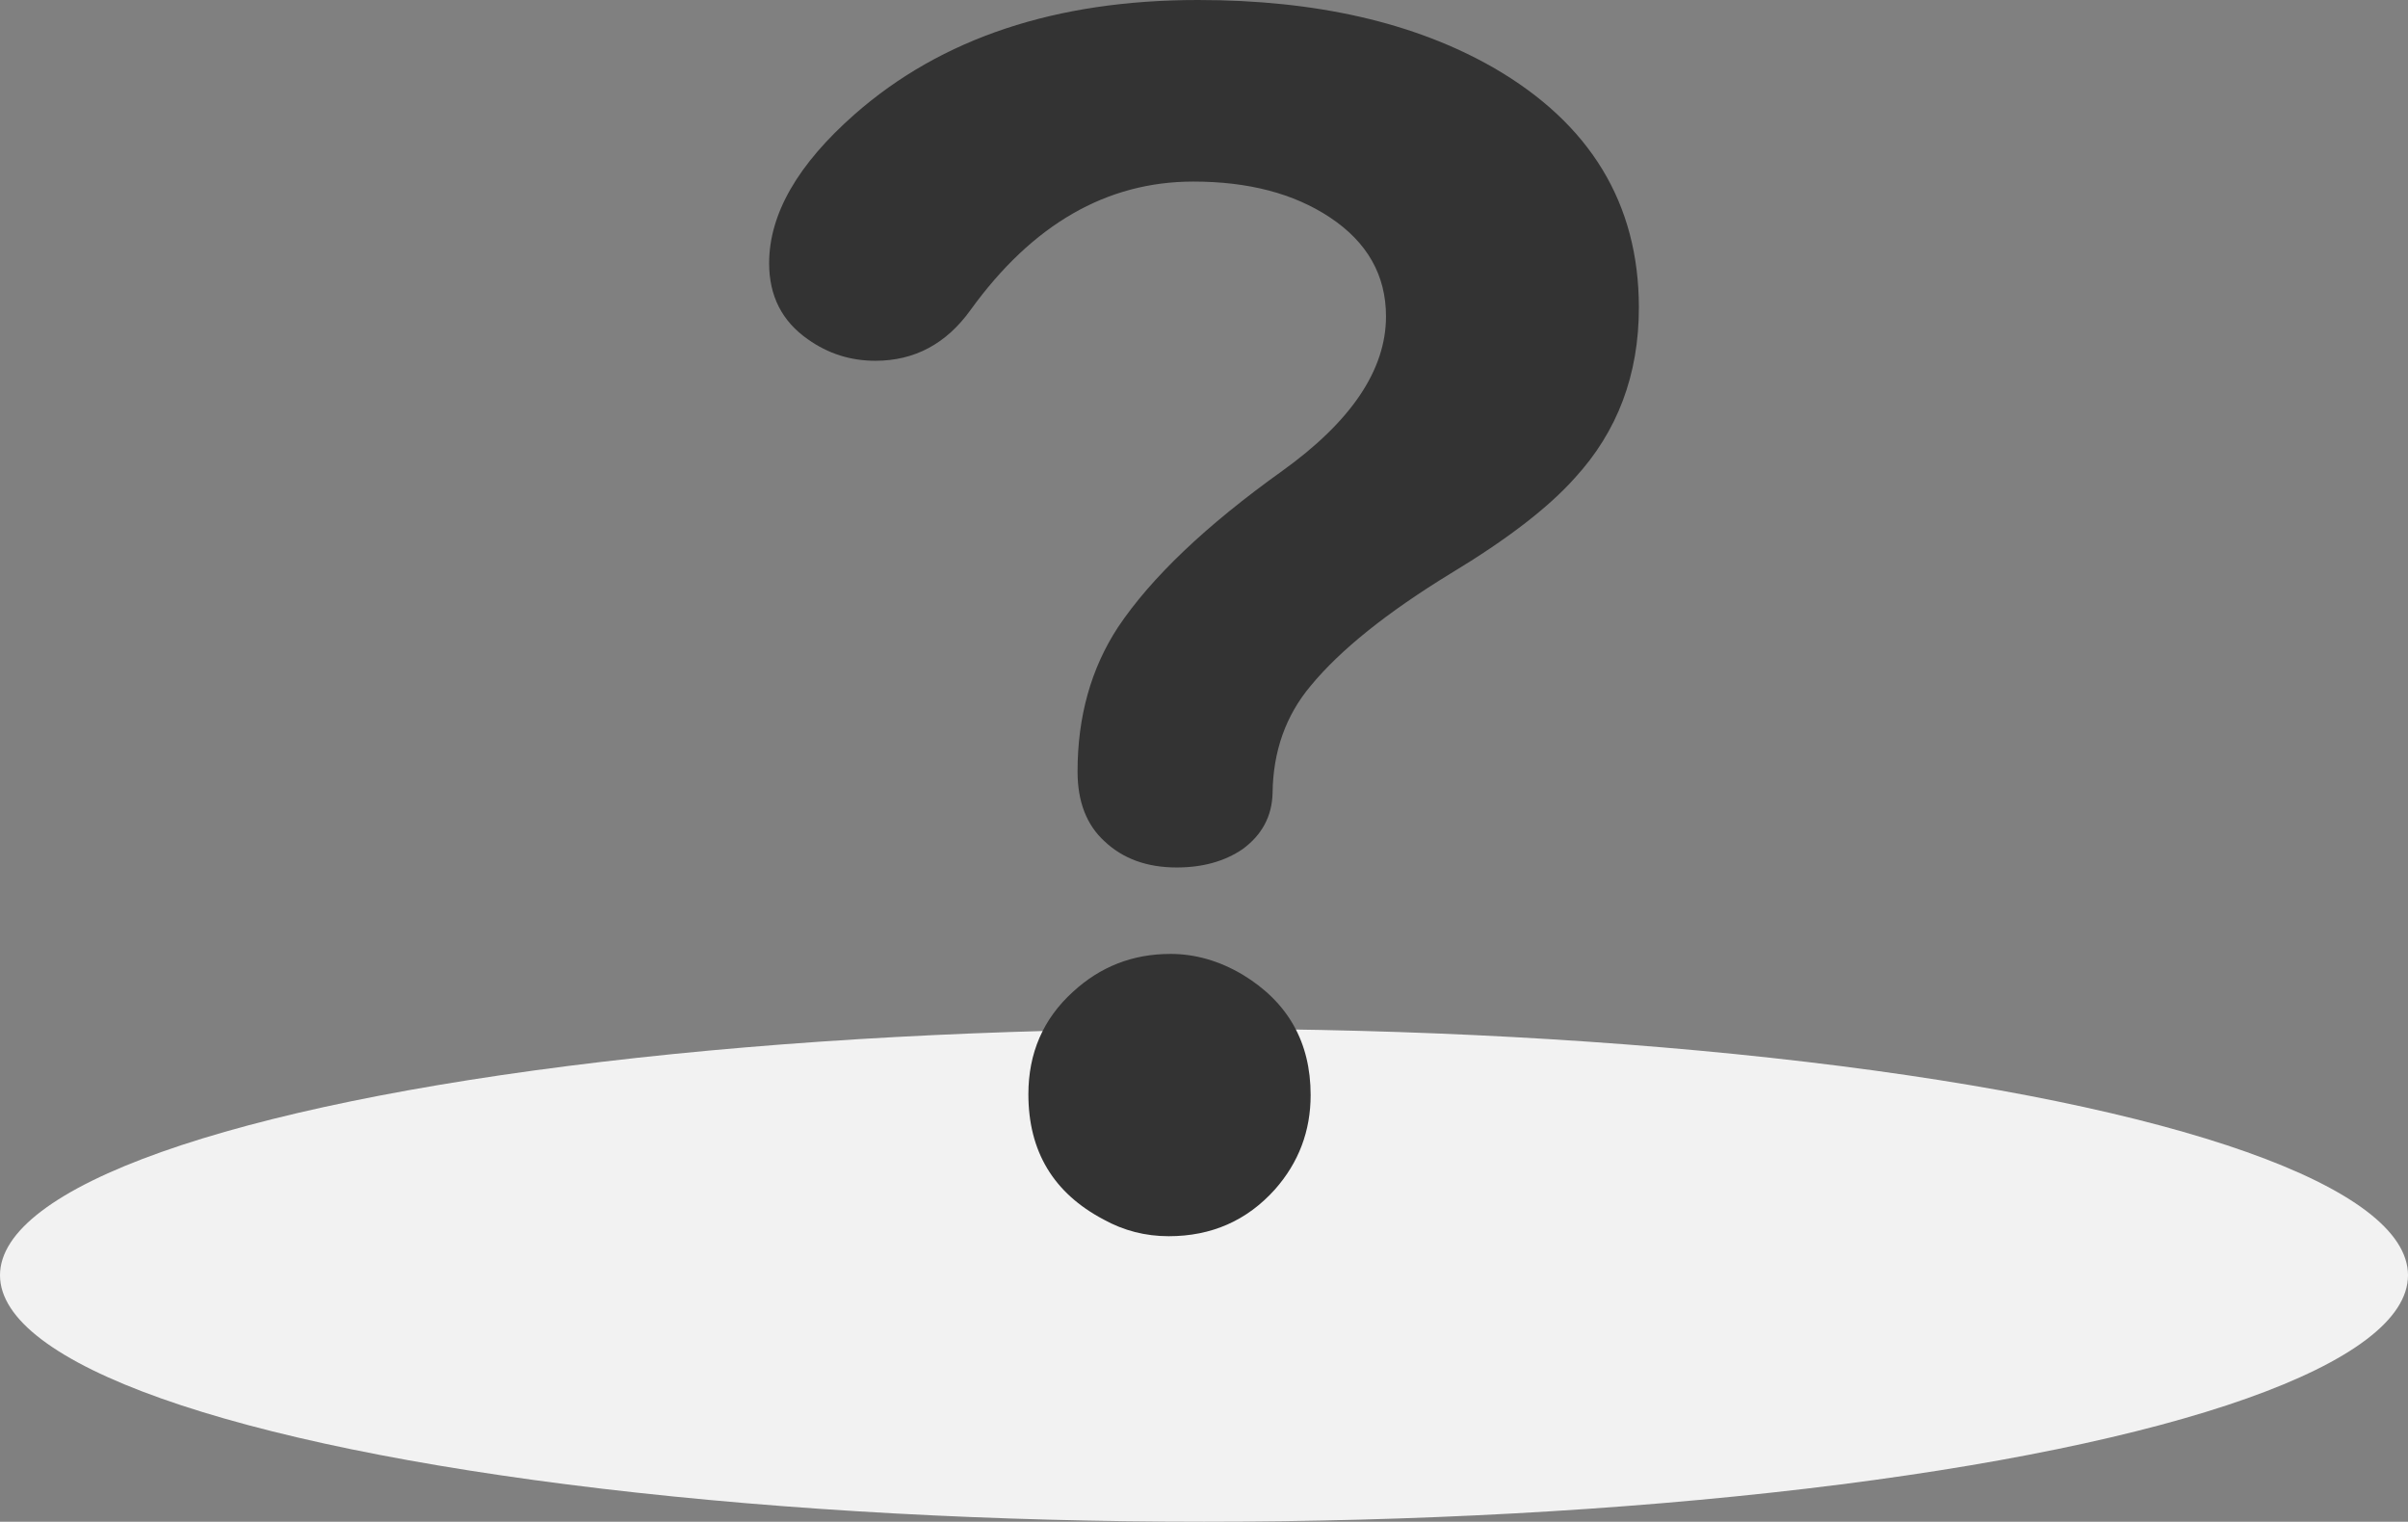
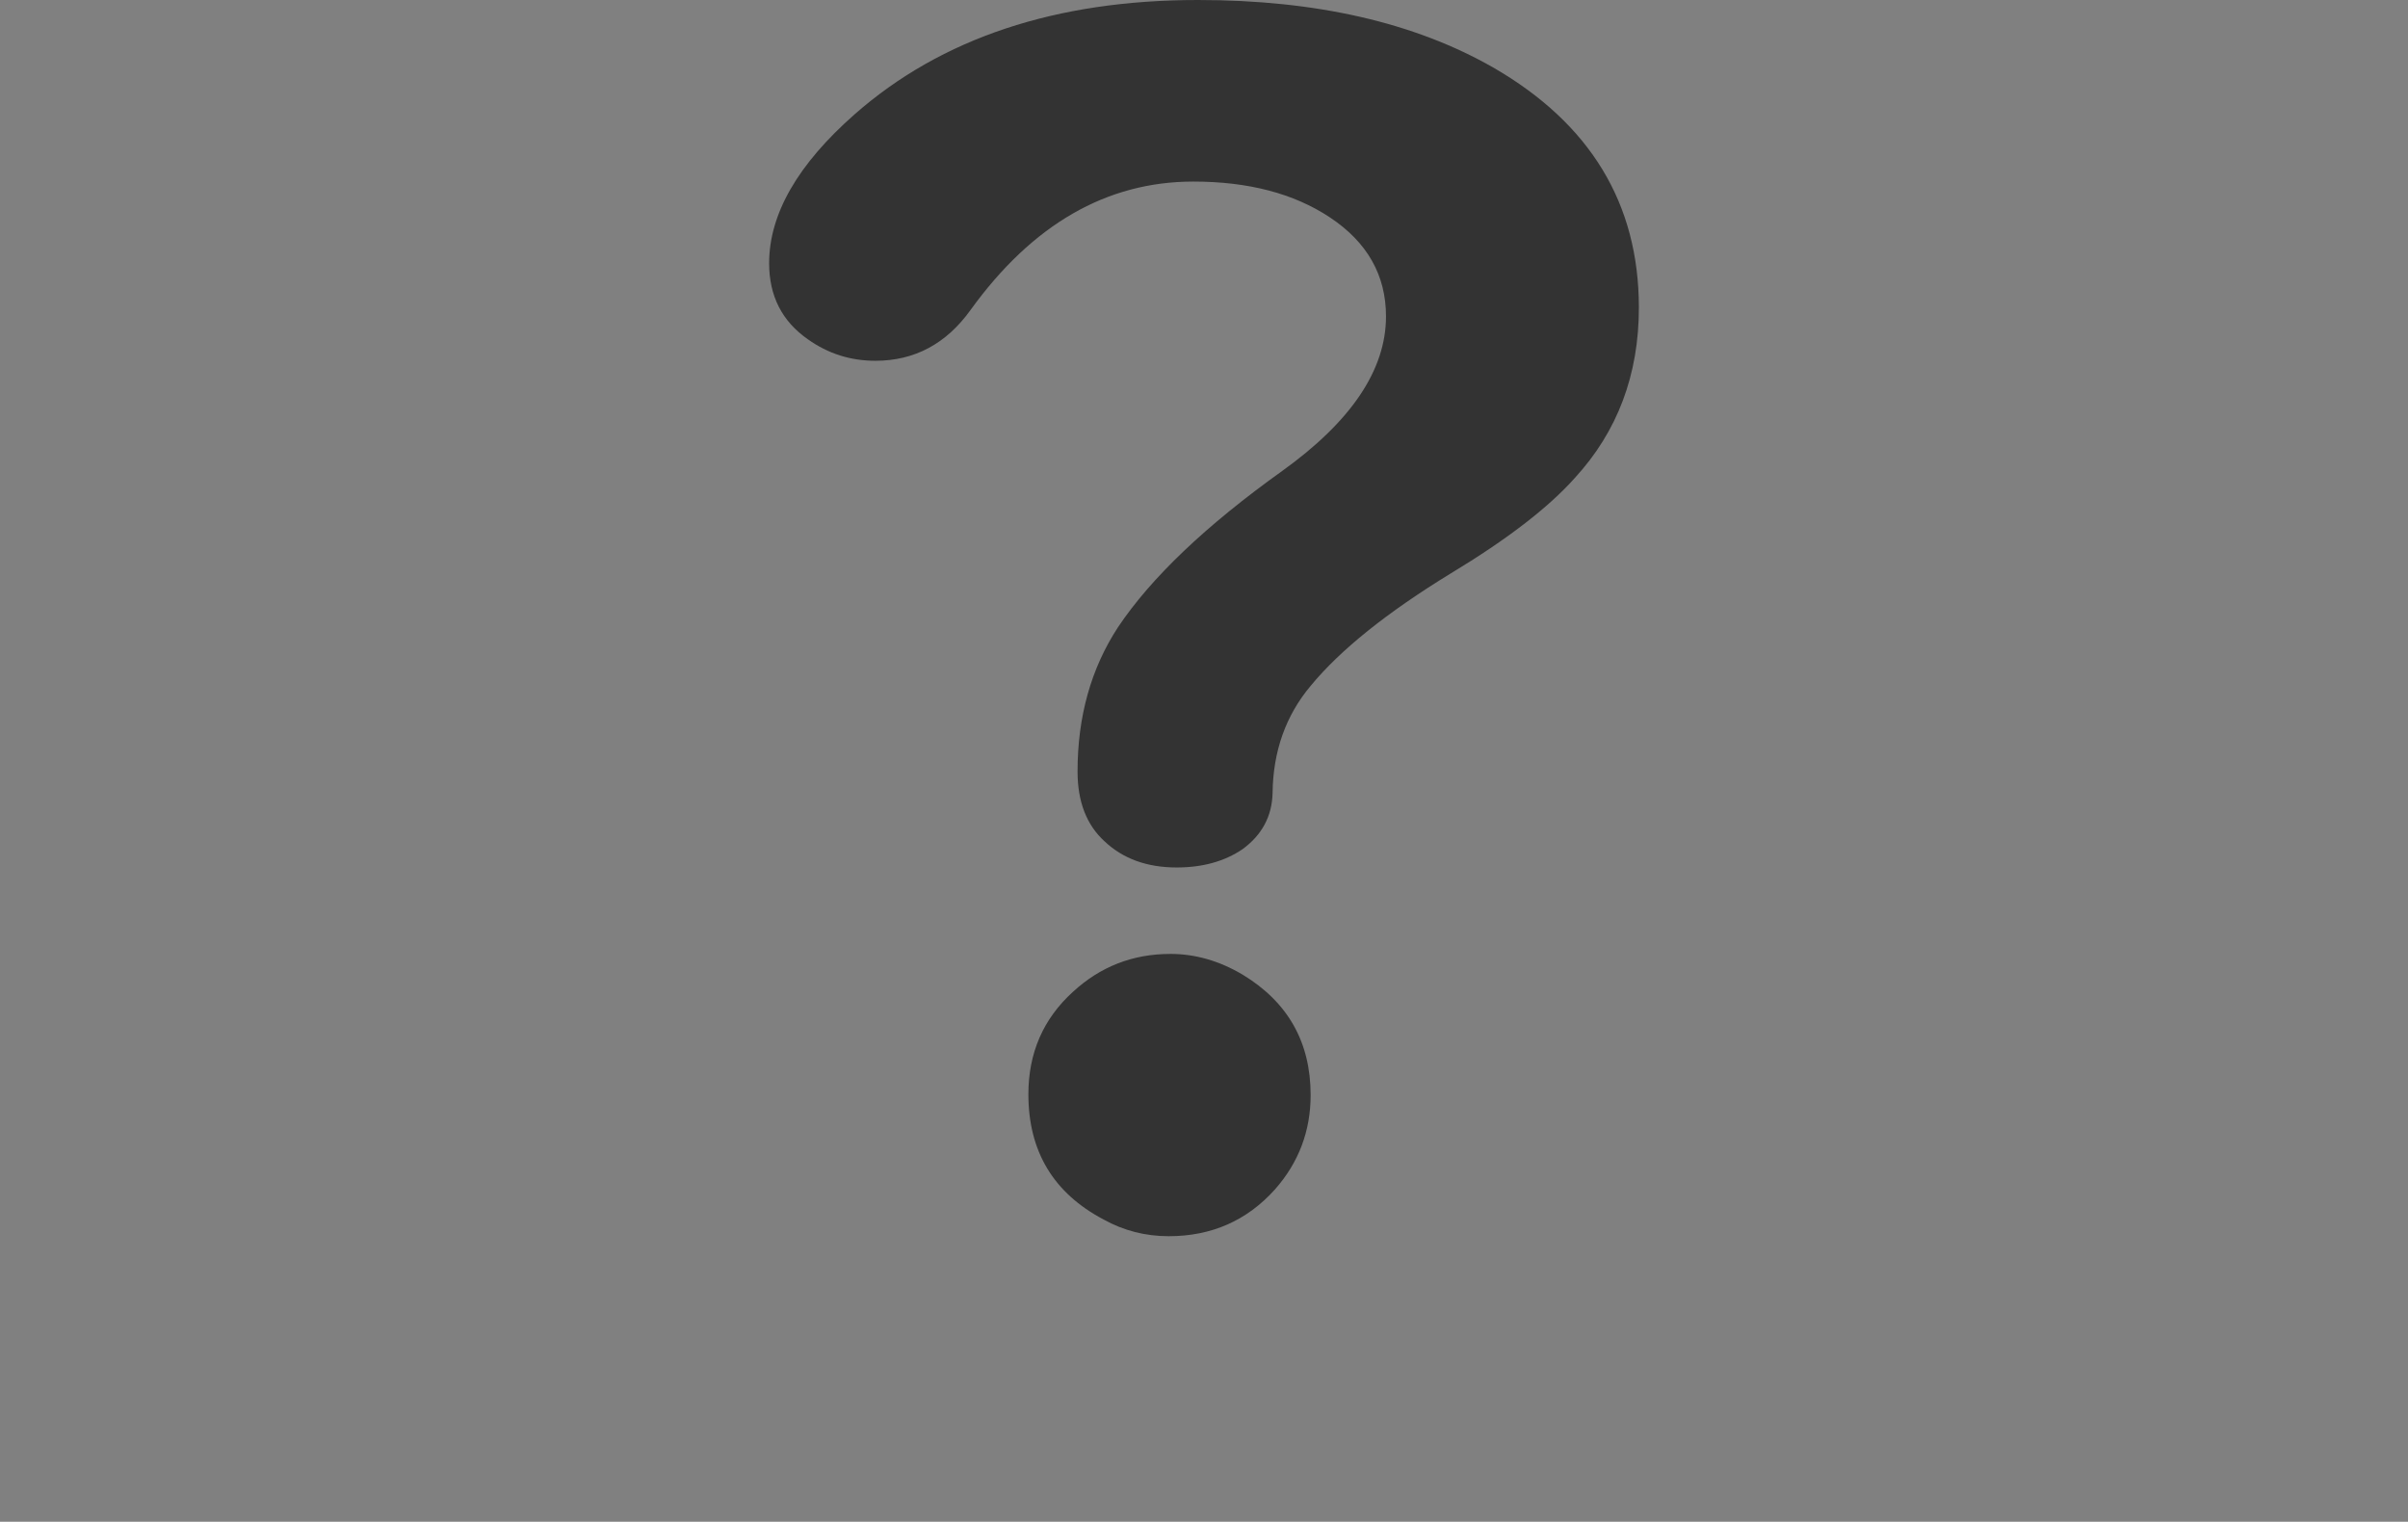
<svg xmlns="http://www.w3.org/2000/svg" id="_レイヤー_2" viewBox="0 0 116.886 73.858">
  <rect x="0" y="0" width="116.886" height="73.858" fill="#808080" stroke="none" />
  <defs>
    <style>.cls-1{fill:#333;}.cls-2{fill:#f2f2f2;}</style>
  </defs>
  <g id="_レイヤー_9">
-     <ellipse class="cls-2" cx="58.443" cy="61.896" rx="58.443" ry="11.962" />
    <path class="cls-1" d="m58.154,0c5.722,0,10.494,1.09,14.317,3.271,4.721,2.72,7.081,6.607,7.081,11.661,0,3.258-1.039,6.017-3.117,8.275-1.283,1.437-3.284,2.976-6.004,4.618-3.105,1.899-5.375,3.72-6.812,5.465-1.206,1.437-1.822,3.169-1.847,5.196-.026,1.129-.513,2.04-1.462,2.733-.872.59-1.937.885-3.194.885-1.437,0-2.604-.423-3.502-1.27-.872-.795-1.309-1.924-1.309-3.387,0-2.668.654-5.003,1.963-7.004,1.616-2.412,4.272-4.939,7.967-7.582,3.361-2.412,5.042-4.913,5.042-7.505,0-2.001-.911-3.605-2.733-4.811-1.745-1.155-3.951-1.732-6.62-1.732-4.208,0-7.813,2.078-10.815,6.235-1.18,1.642-2.72,2.463-4.618,2.463-1.206,0-2.296-.346-3.271-1.039-1.257-.872-1.886-2.104-1.886-3.695,0-2.386,1.386-4.798,4.157-7.235C45.698,1.847,51.253,0,58.154,0Zm-1.347,46.299c1.206,0,2.373.334,3.502,1.001,2.207,1.334,3.31,3.284,3.31,5.85,0,1.745-.577,3.271-1.732,4.58-1.36,1.514-3.079,2.271-5.157,2.271-1.129,0-2.181-.269-3.156-.808-2.437-1.283-3.656-3.31-3.656-6.081,0-2.001.718-3.656,2.155-4.965,1.334-1.232,2.912-1.847,4.734-1.847Z" />
  </g>
</svg>